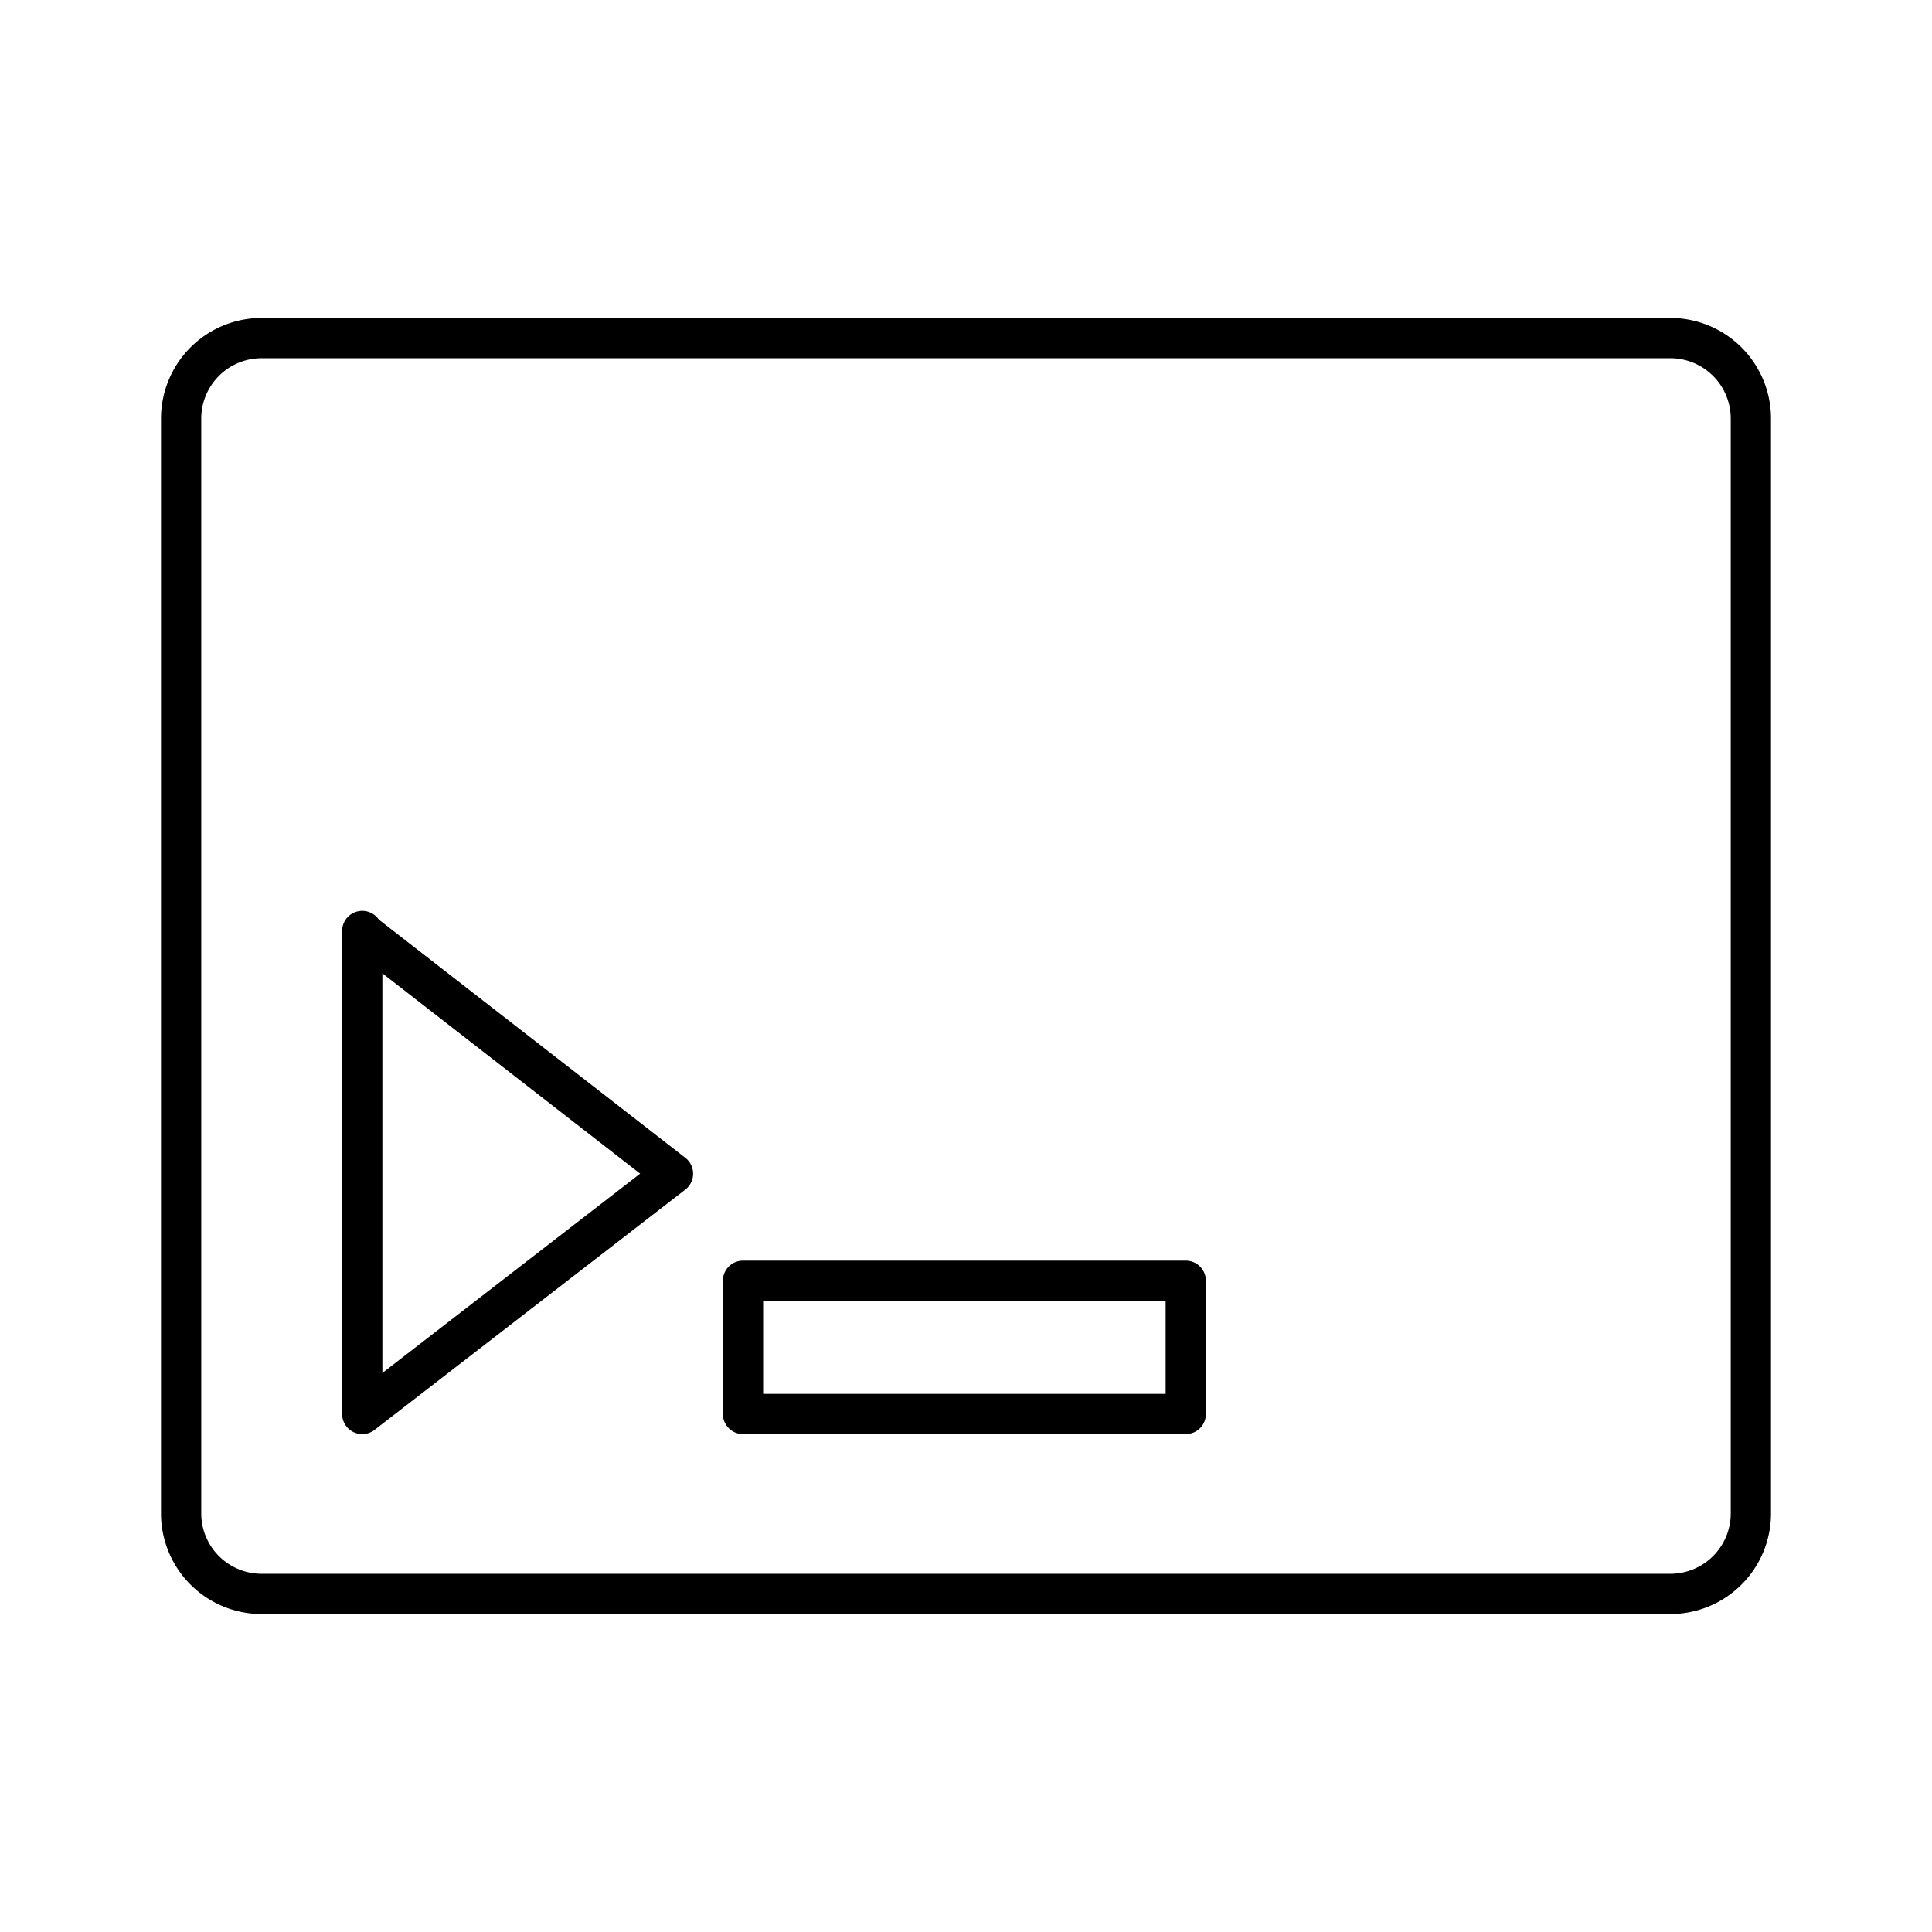
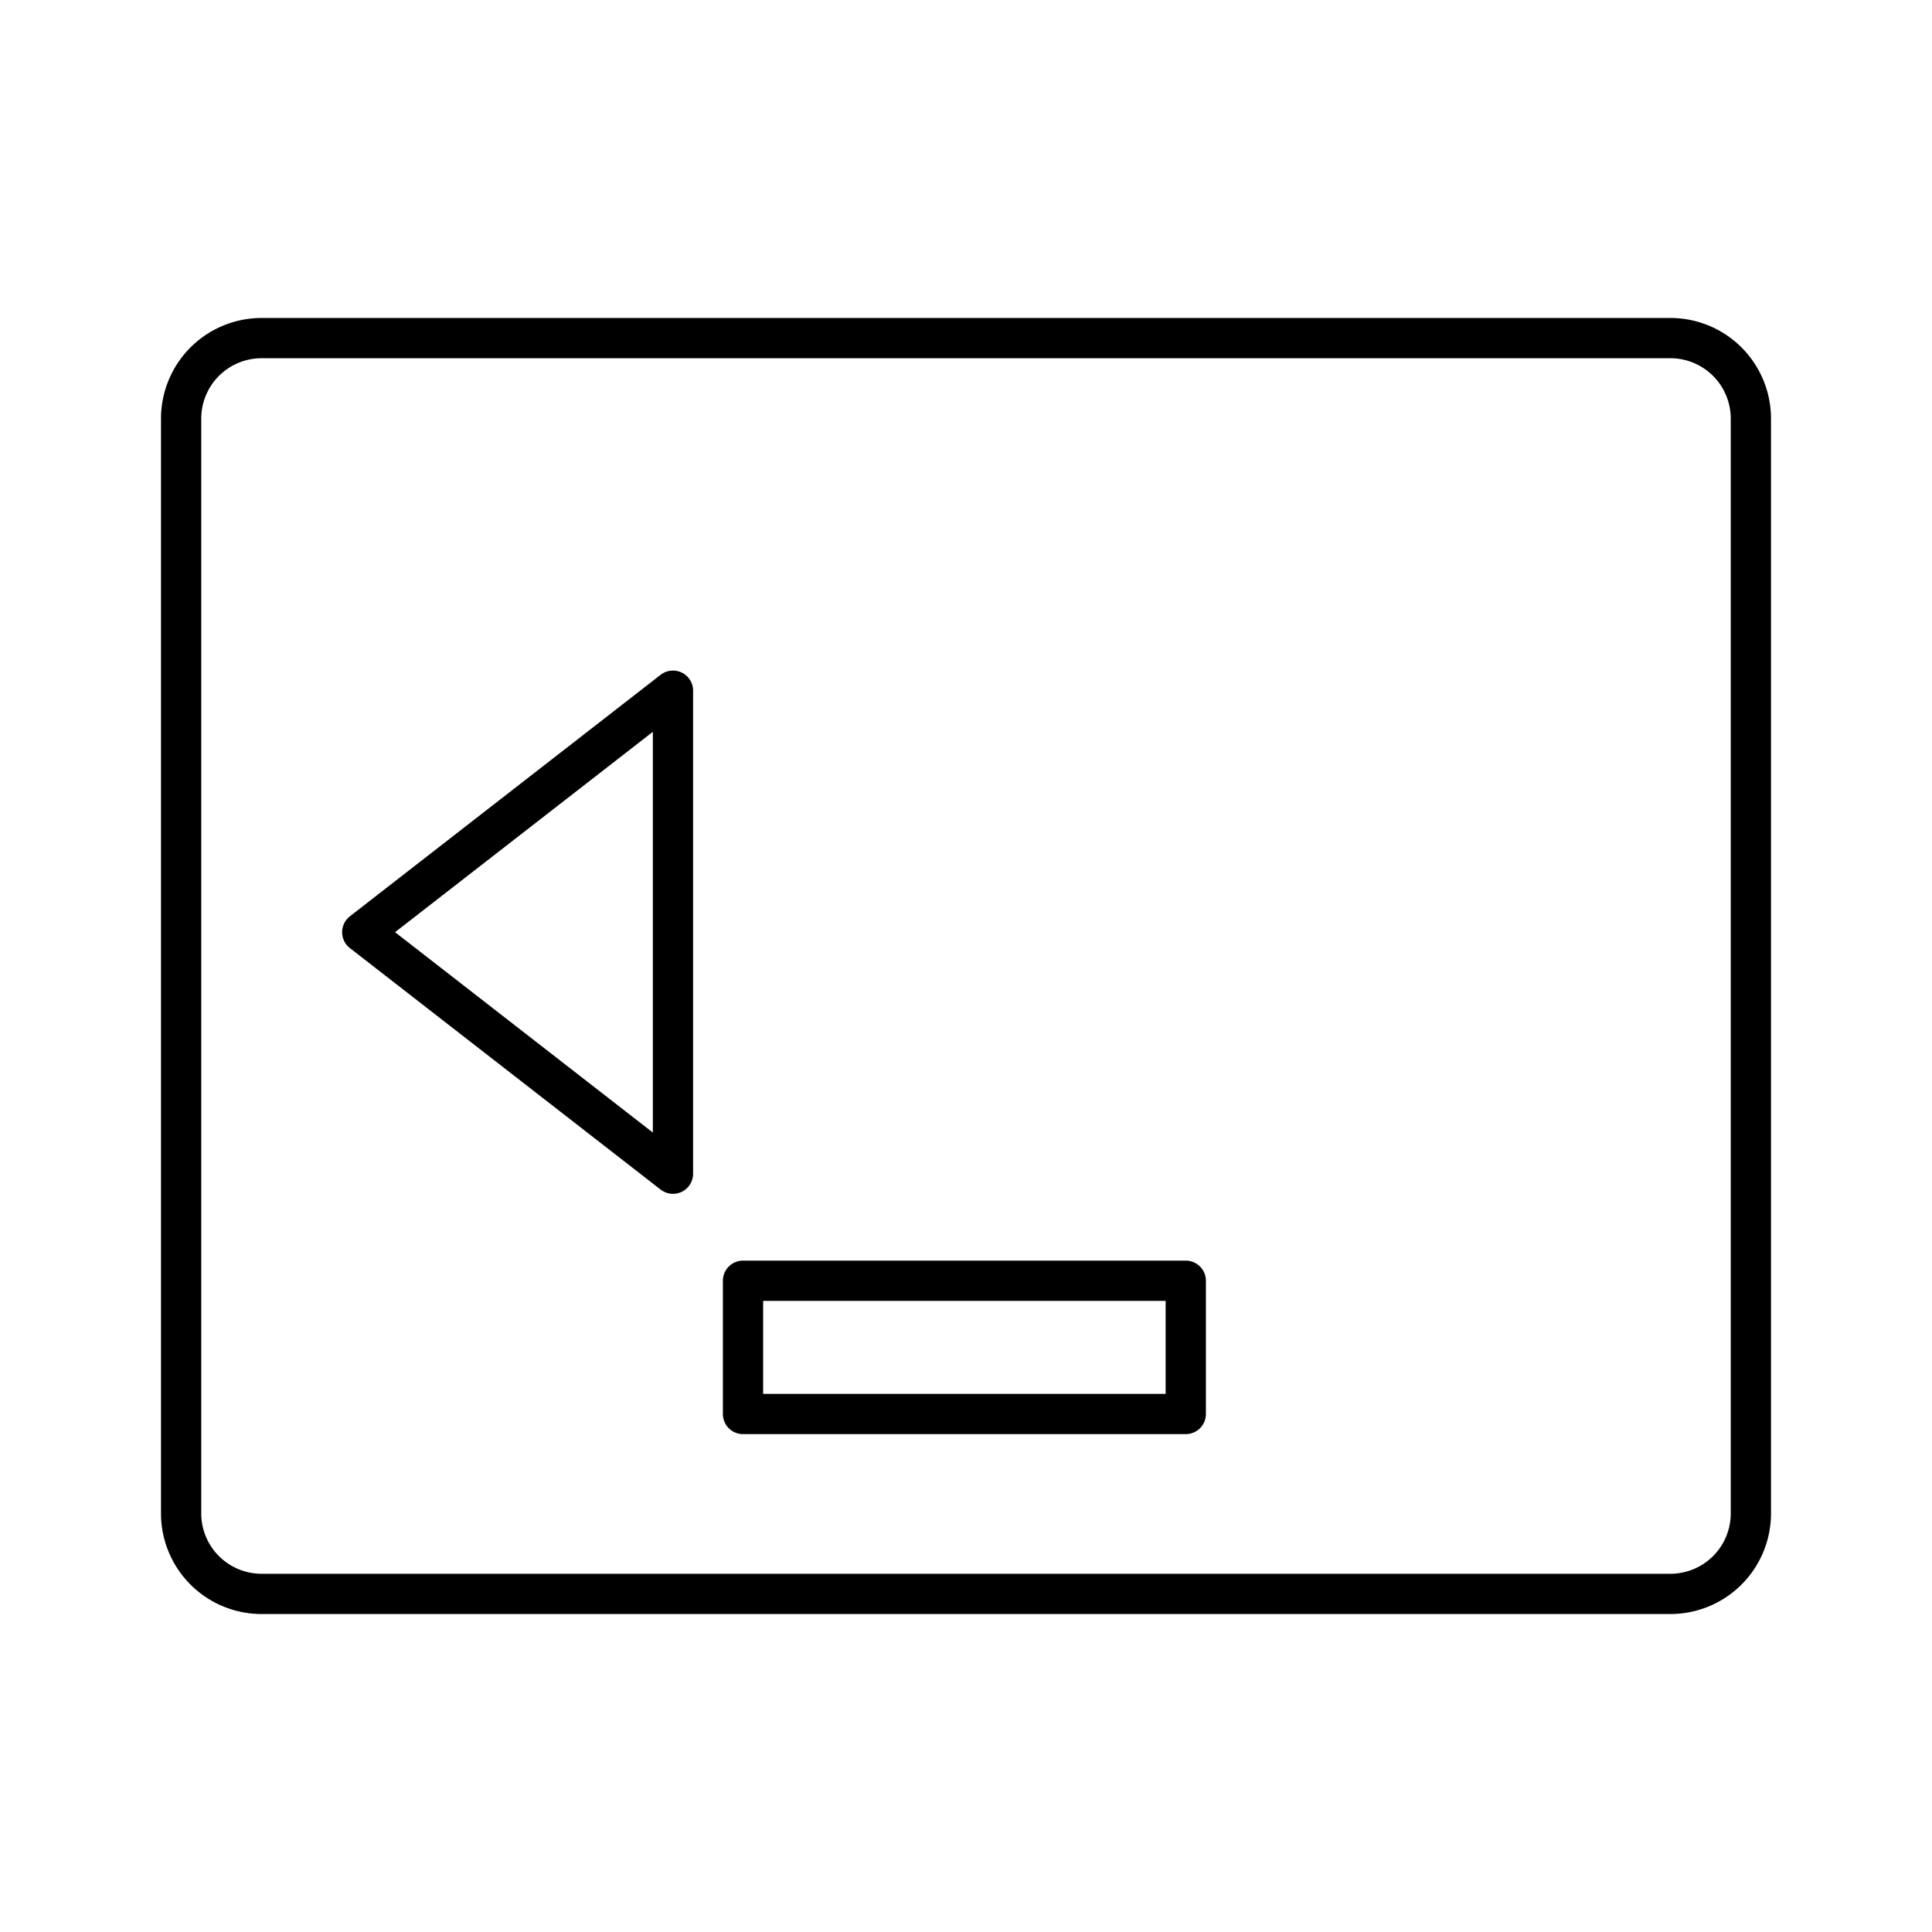
<svg xmlns="http://www.w3.org/2000/svg" width="30px" height="30px" viewBox="0 0 48 48" id="Layer_2" data-name="Layer 2">
  <defs>
    <style>
                                                .cls-1 {
                                                    fill: none;
                                                    stroke: #000000;
                                                    stroke-linecap: round;
                                                    stroke-linejoin: round;
                                                }
                                            </style>
  </defs>
-   <path class="cls-1" d="M6.5,8.4a2,2,0,0,0-2,2V37.6a2,2,0,0,0,2,2h35a2,2,0,0,0,2-2V10.4a2,2,0,0,0-2-2ZM9,23.16l7.72,6L9,35.13v-12Zm9.46,8.66h11v3.31h-11Z" />
+   <path class="cls-1" d="M6.5,8.4a2,2,0,0,0-2,2V37.6a2,2,0,0,0,2,2h35a2,2,0,0,0,2-2V10.4a2,2,0,0,0-2-2ZM9,23.16l7.72,6v-12Zm9.46,8.66h11v3.31h-11Z" />
</svg>